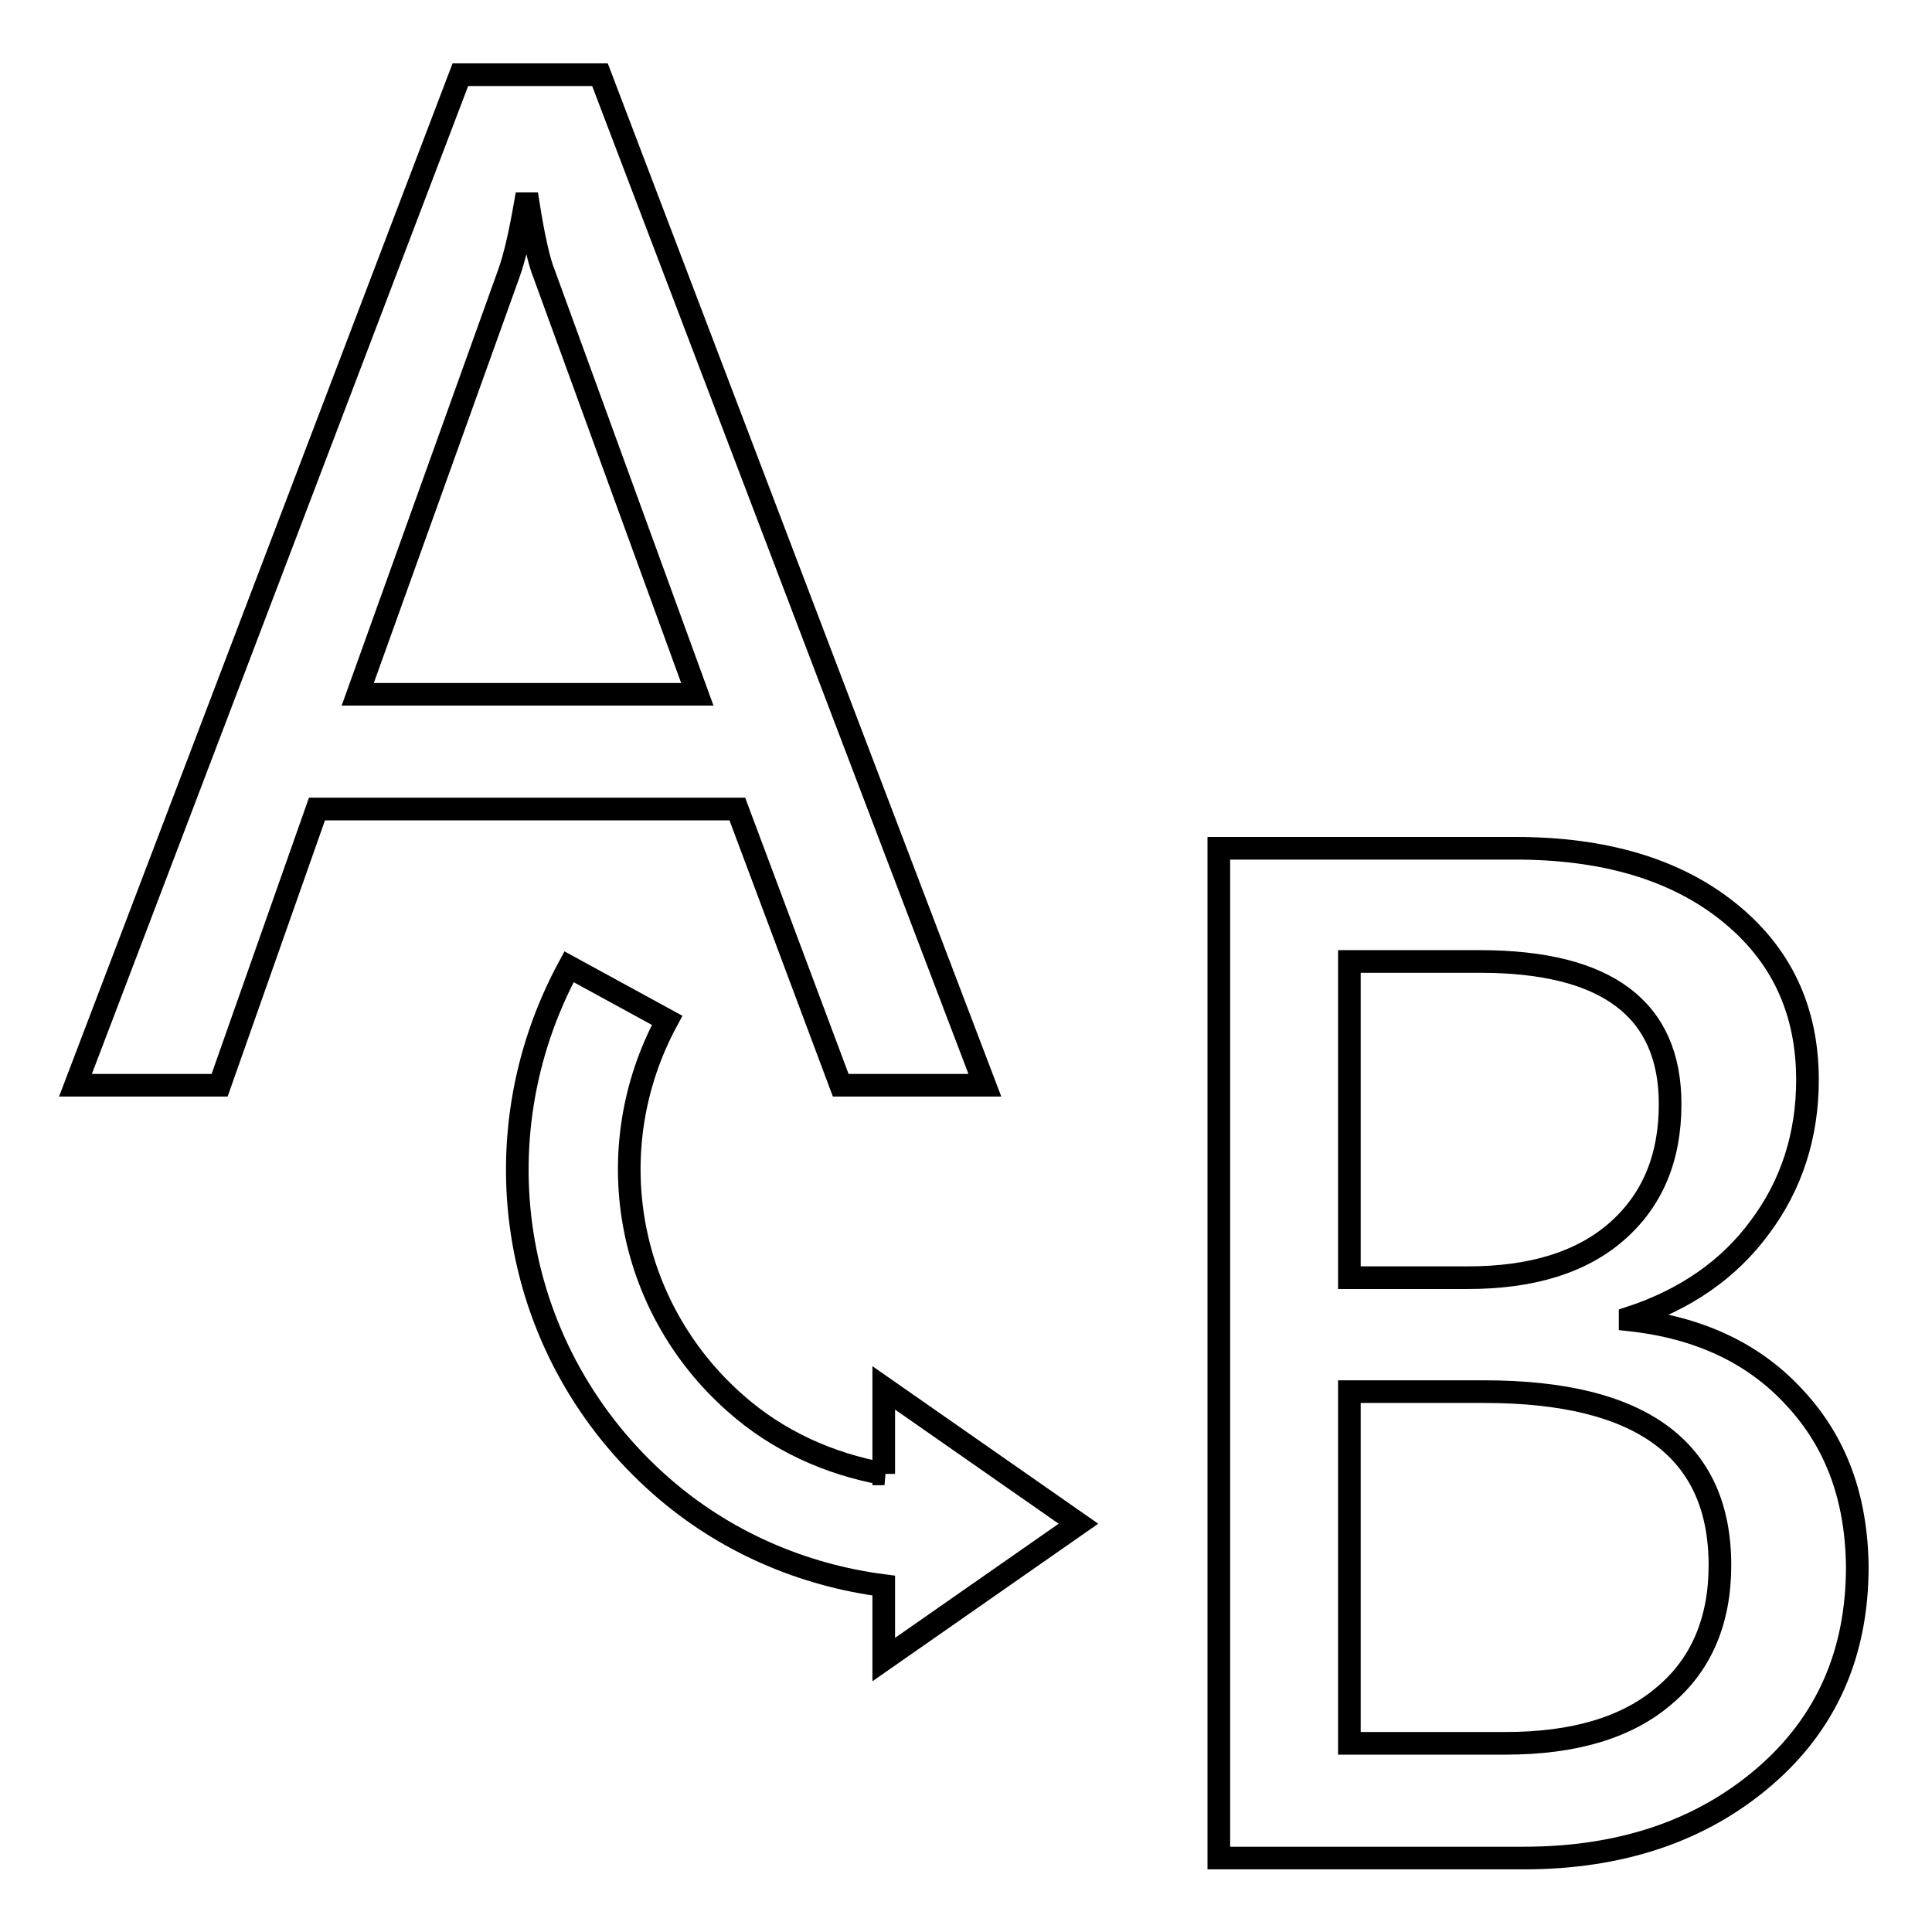
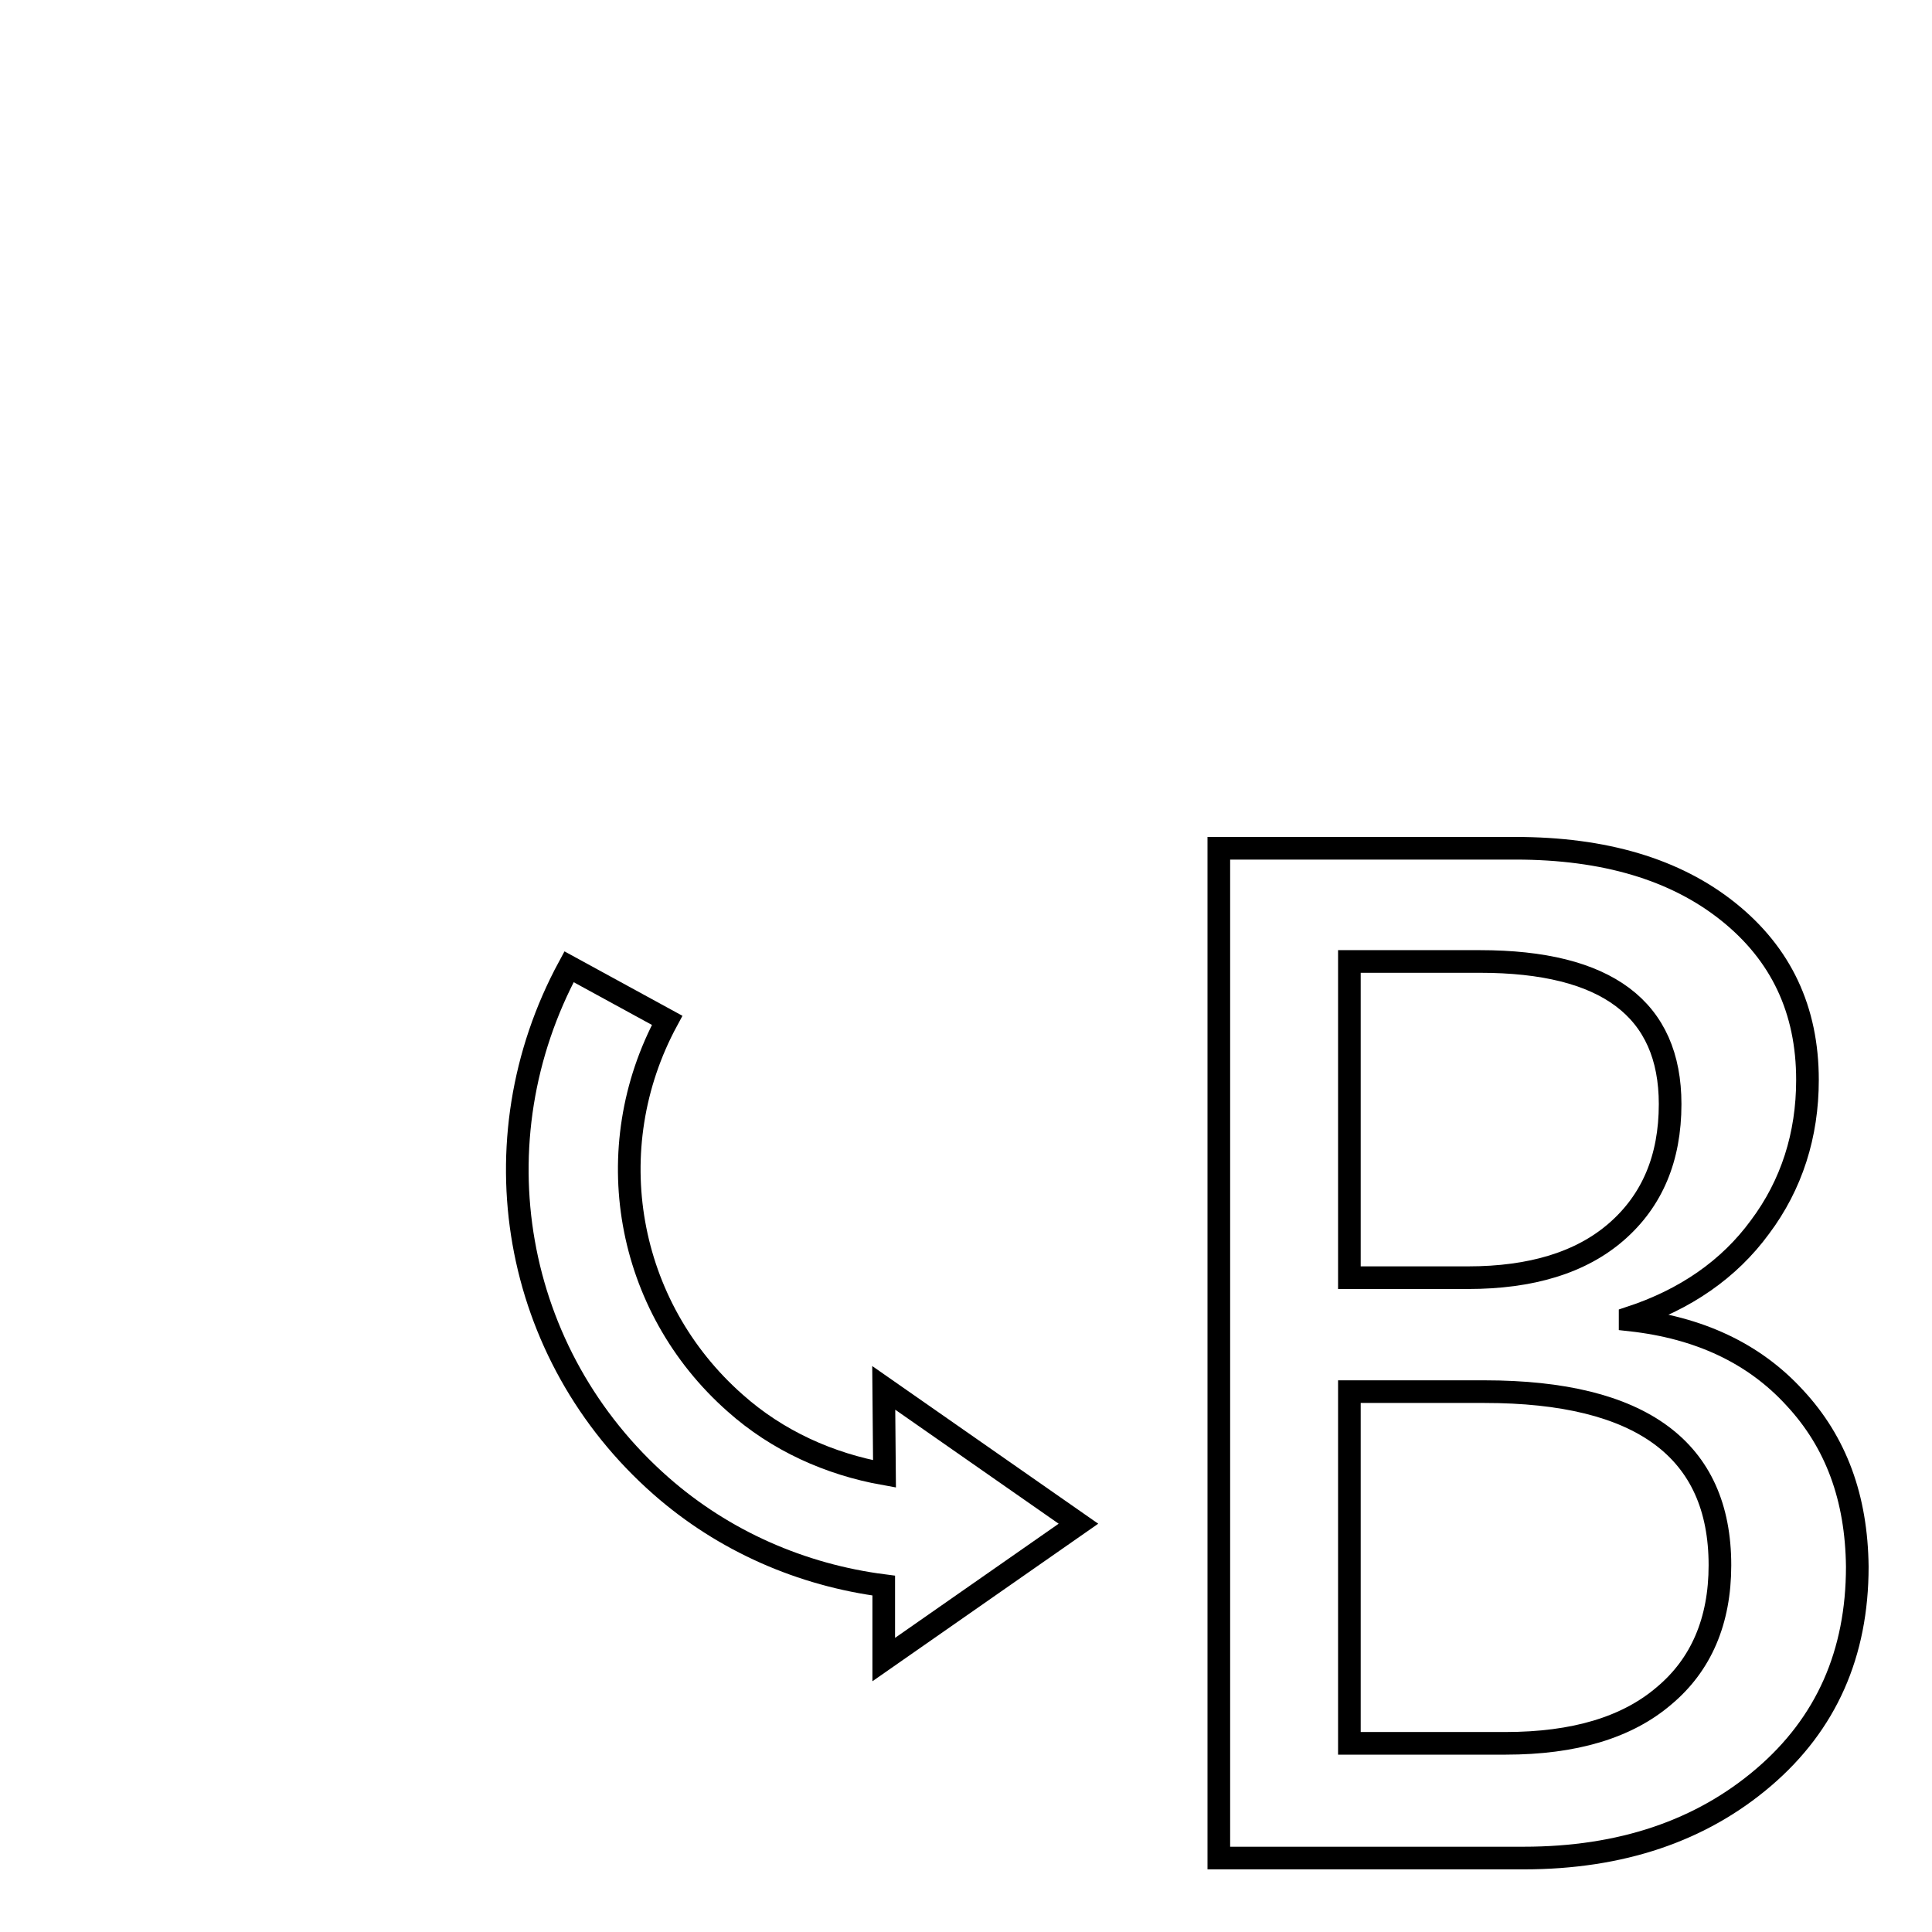
<svg xmlns="http://www.w3.org/2000/svg" version="1.1" x="0px" y="0px" viewBox="0 0 256 256" enable-background="new 0 0 256 256" xml:space="preserve">
  <g>
    <g>
-       <path stroke-width="3" fill-opacity="0" stroke="#000000" d="M111.4,143.8h19.1L79.5,9.9H61L10,143.8h19.1L42,107.2h55.7L111.4,143.8z M47.4,92l20-55.7c0.8-2.2,1.5-5.3,2.2-9.3h0.4c0.7,4.4,1.4,7.6,2.1,9.3L92.4,92H47.4L47.4,92z" />
      <path stroke-width="3" fill-opacity="0" stroke="#000000" d="M237.8,185.2c-5.4-5.9-12.7-9.3-21.8-10.3v-0.3c7.3-2.4,13.1-6.4,17.2-12c4.2-5.6,6.3-12.2,6.3-19.5c0-9.3-3.5-16.7-10.5-22.3c-7-5.6-16.4-8.4-28.2-8.4h-39.3v133.8h40.4c12.9,0,23.5-3.6,31.8-10.7c8.3-7.1,12.4-16.4,12.4-27.9C246,198.5,243.3,191.1,237.8,185.2z M178.8,127.4h17.3c16.8,0,25.2,6.3,25.2,18.9c0,7.2-2.4,12.8-7.1,16.9s-11.3,6.1-19.7,6.1h-15.7L178.8,127.4L178.8,127.4z M220.5,224.7c-4.9,4.2-11.9,6.3-21,6.3h-20.7v-46.6h17.9c20.8,0,31.2,7.7,31.2,23C227.9,214.8,225.4,220.6,220.5,224.7z" />
-       <path stroke-width="3" fill-opacity="0" stroke="#000000" d="M117.2,195.3c-7.3-1.3-14.2-4.4-19.8-9.4c-14.5-12.8-18.2-33.7-9-50.7l-13-7.1c-12.5,23.1-7.6,51.4,12.2,68.8c8.3,7.3,18.6,11.8,29.5,13.2v9.8l25.8-18l-25.8-18V195.3L117.2,195.3z" />
+       <path stroke-width="3" fill-opacity="0" stroke="#000000" d="M117.2,195.3c-7.3-1.3-14.2-4.4-19.8-9.4c-14.5-12.8-18.2-33.7-9-50.7l-13-7.1c-12.5,23.1-7.6,51.4,12.2,68.8c8.3,7.3,18.6,11.8,29.5,13.2v9.8l25.8-18l-25.8-18L117.2,195.3z" />
    </g>
  </g>
</svg>